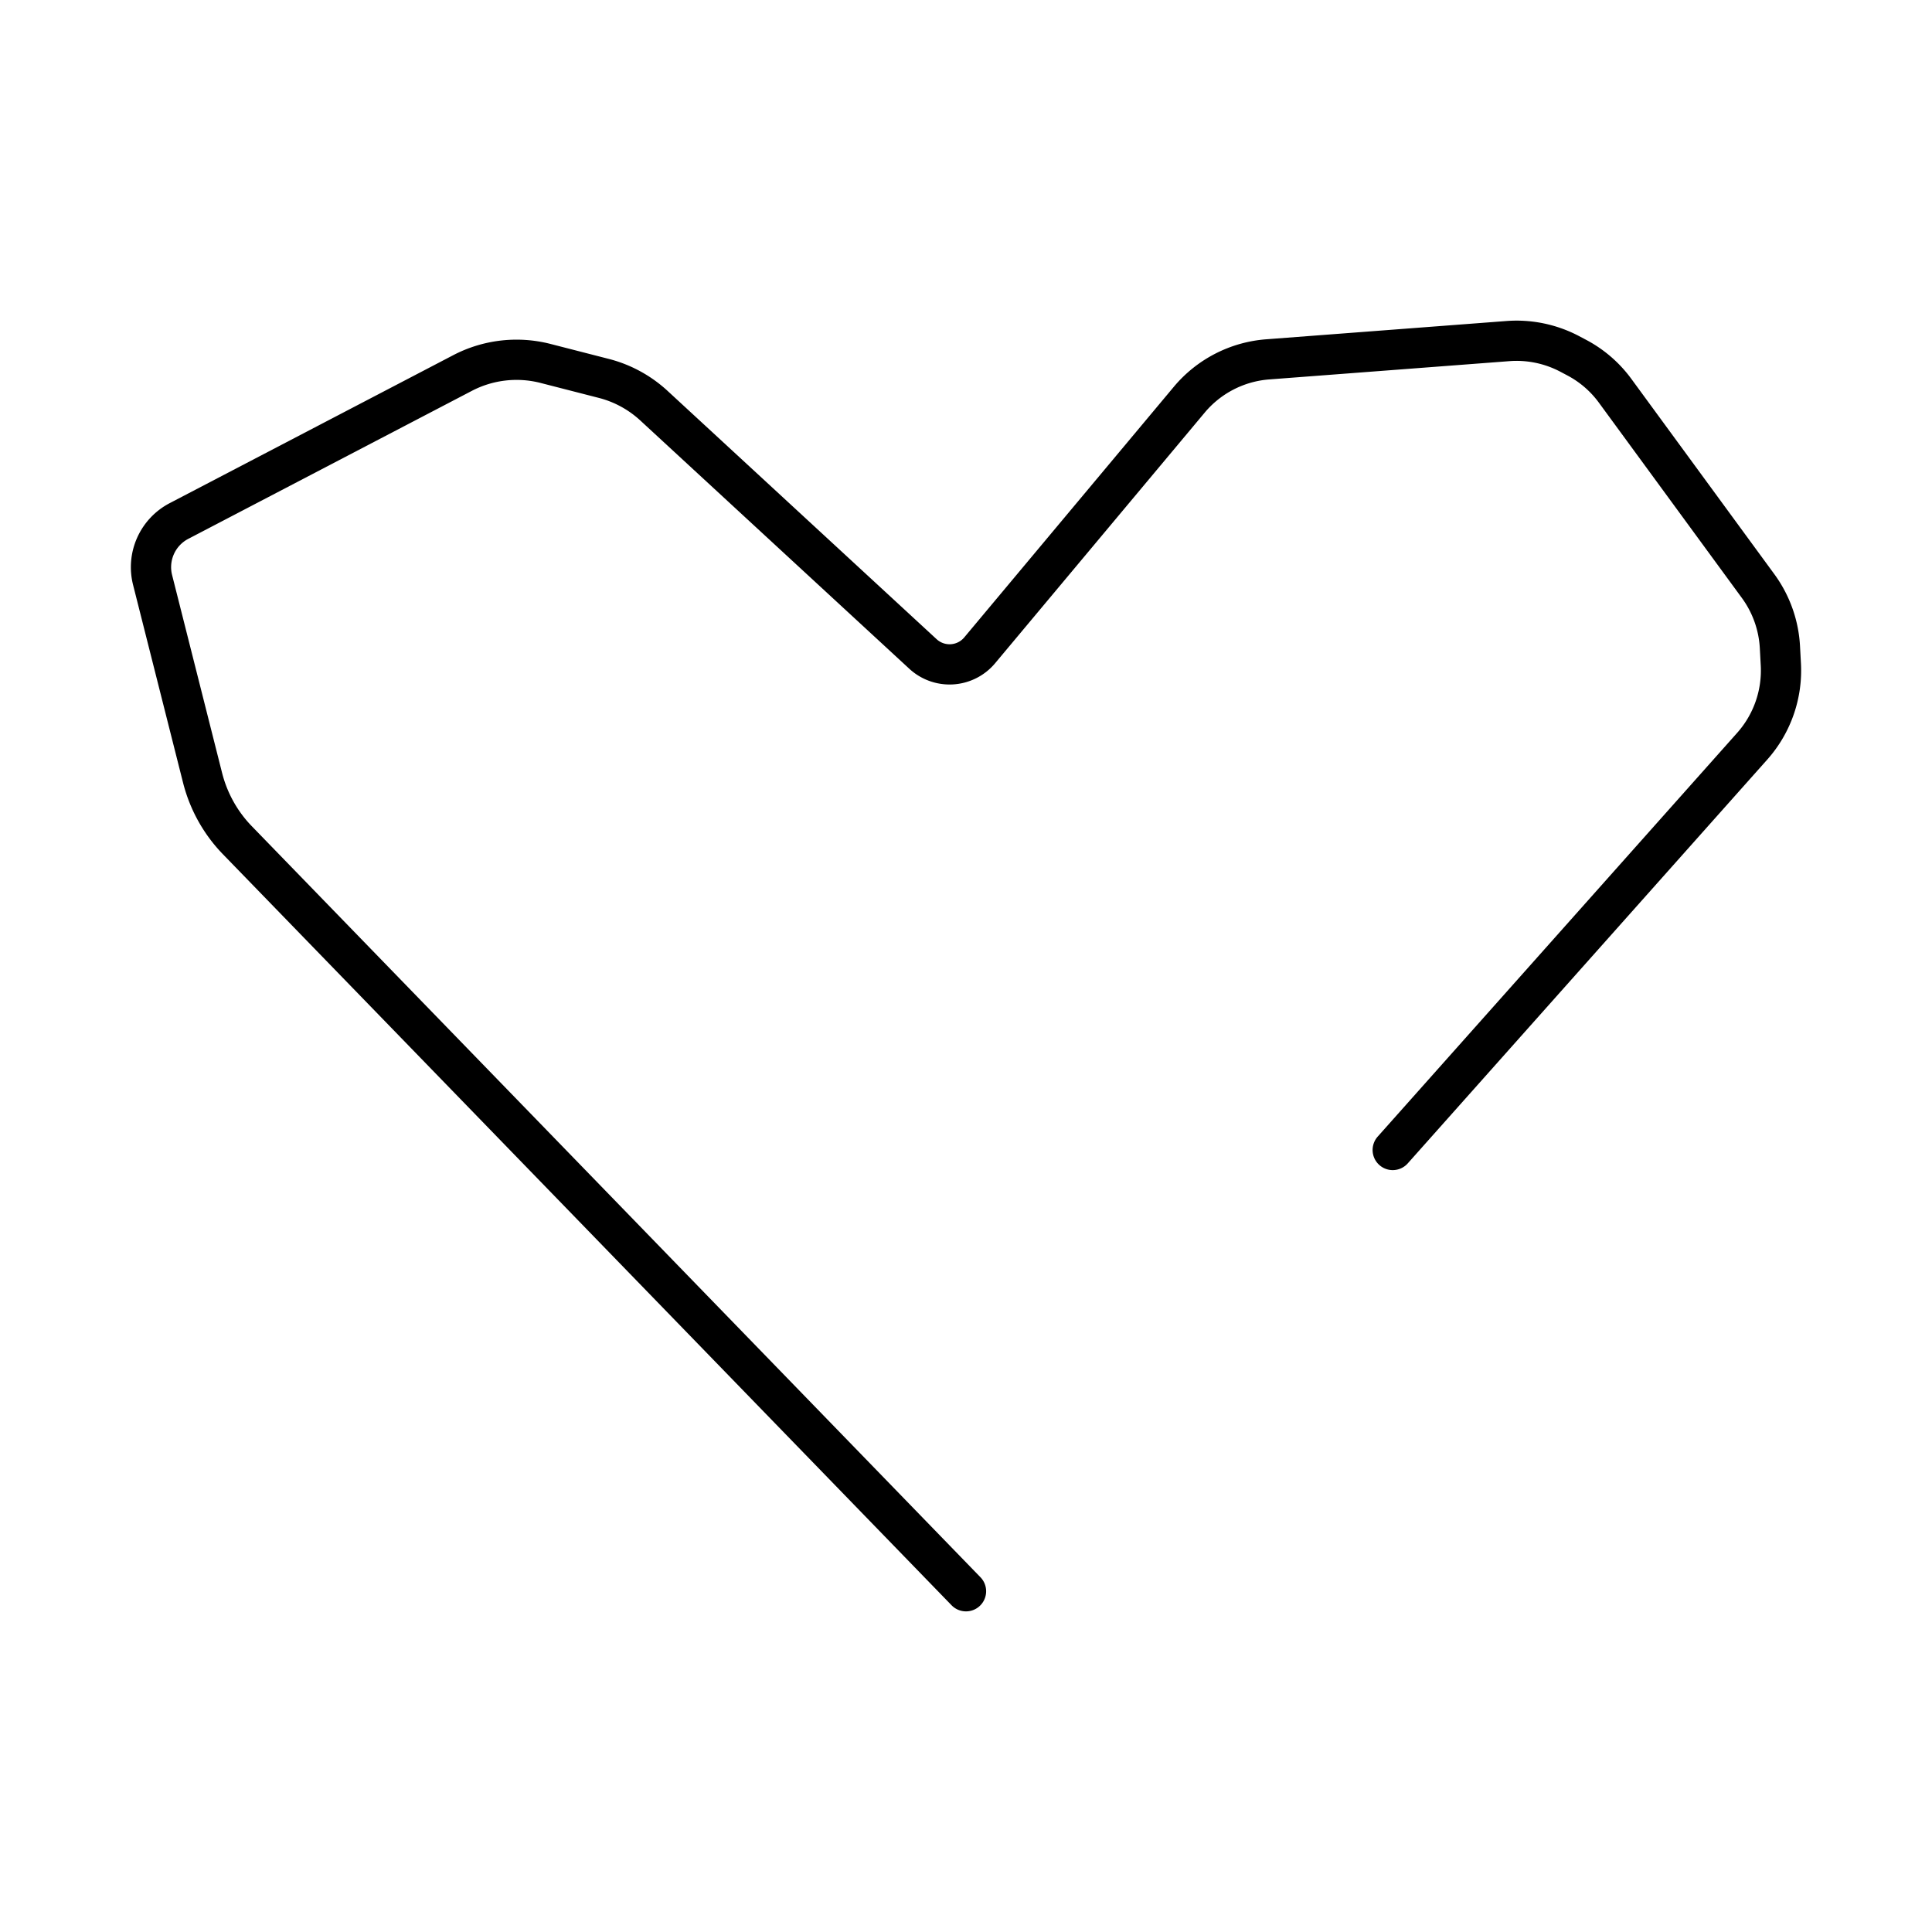
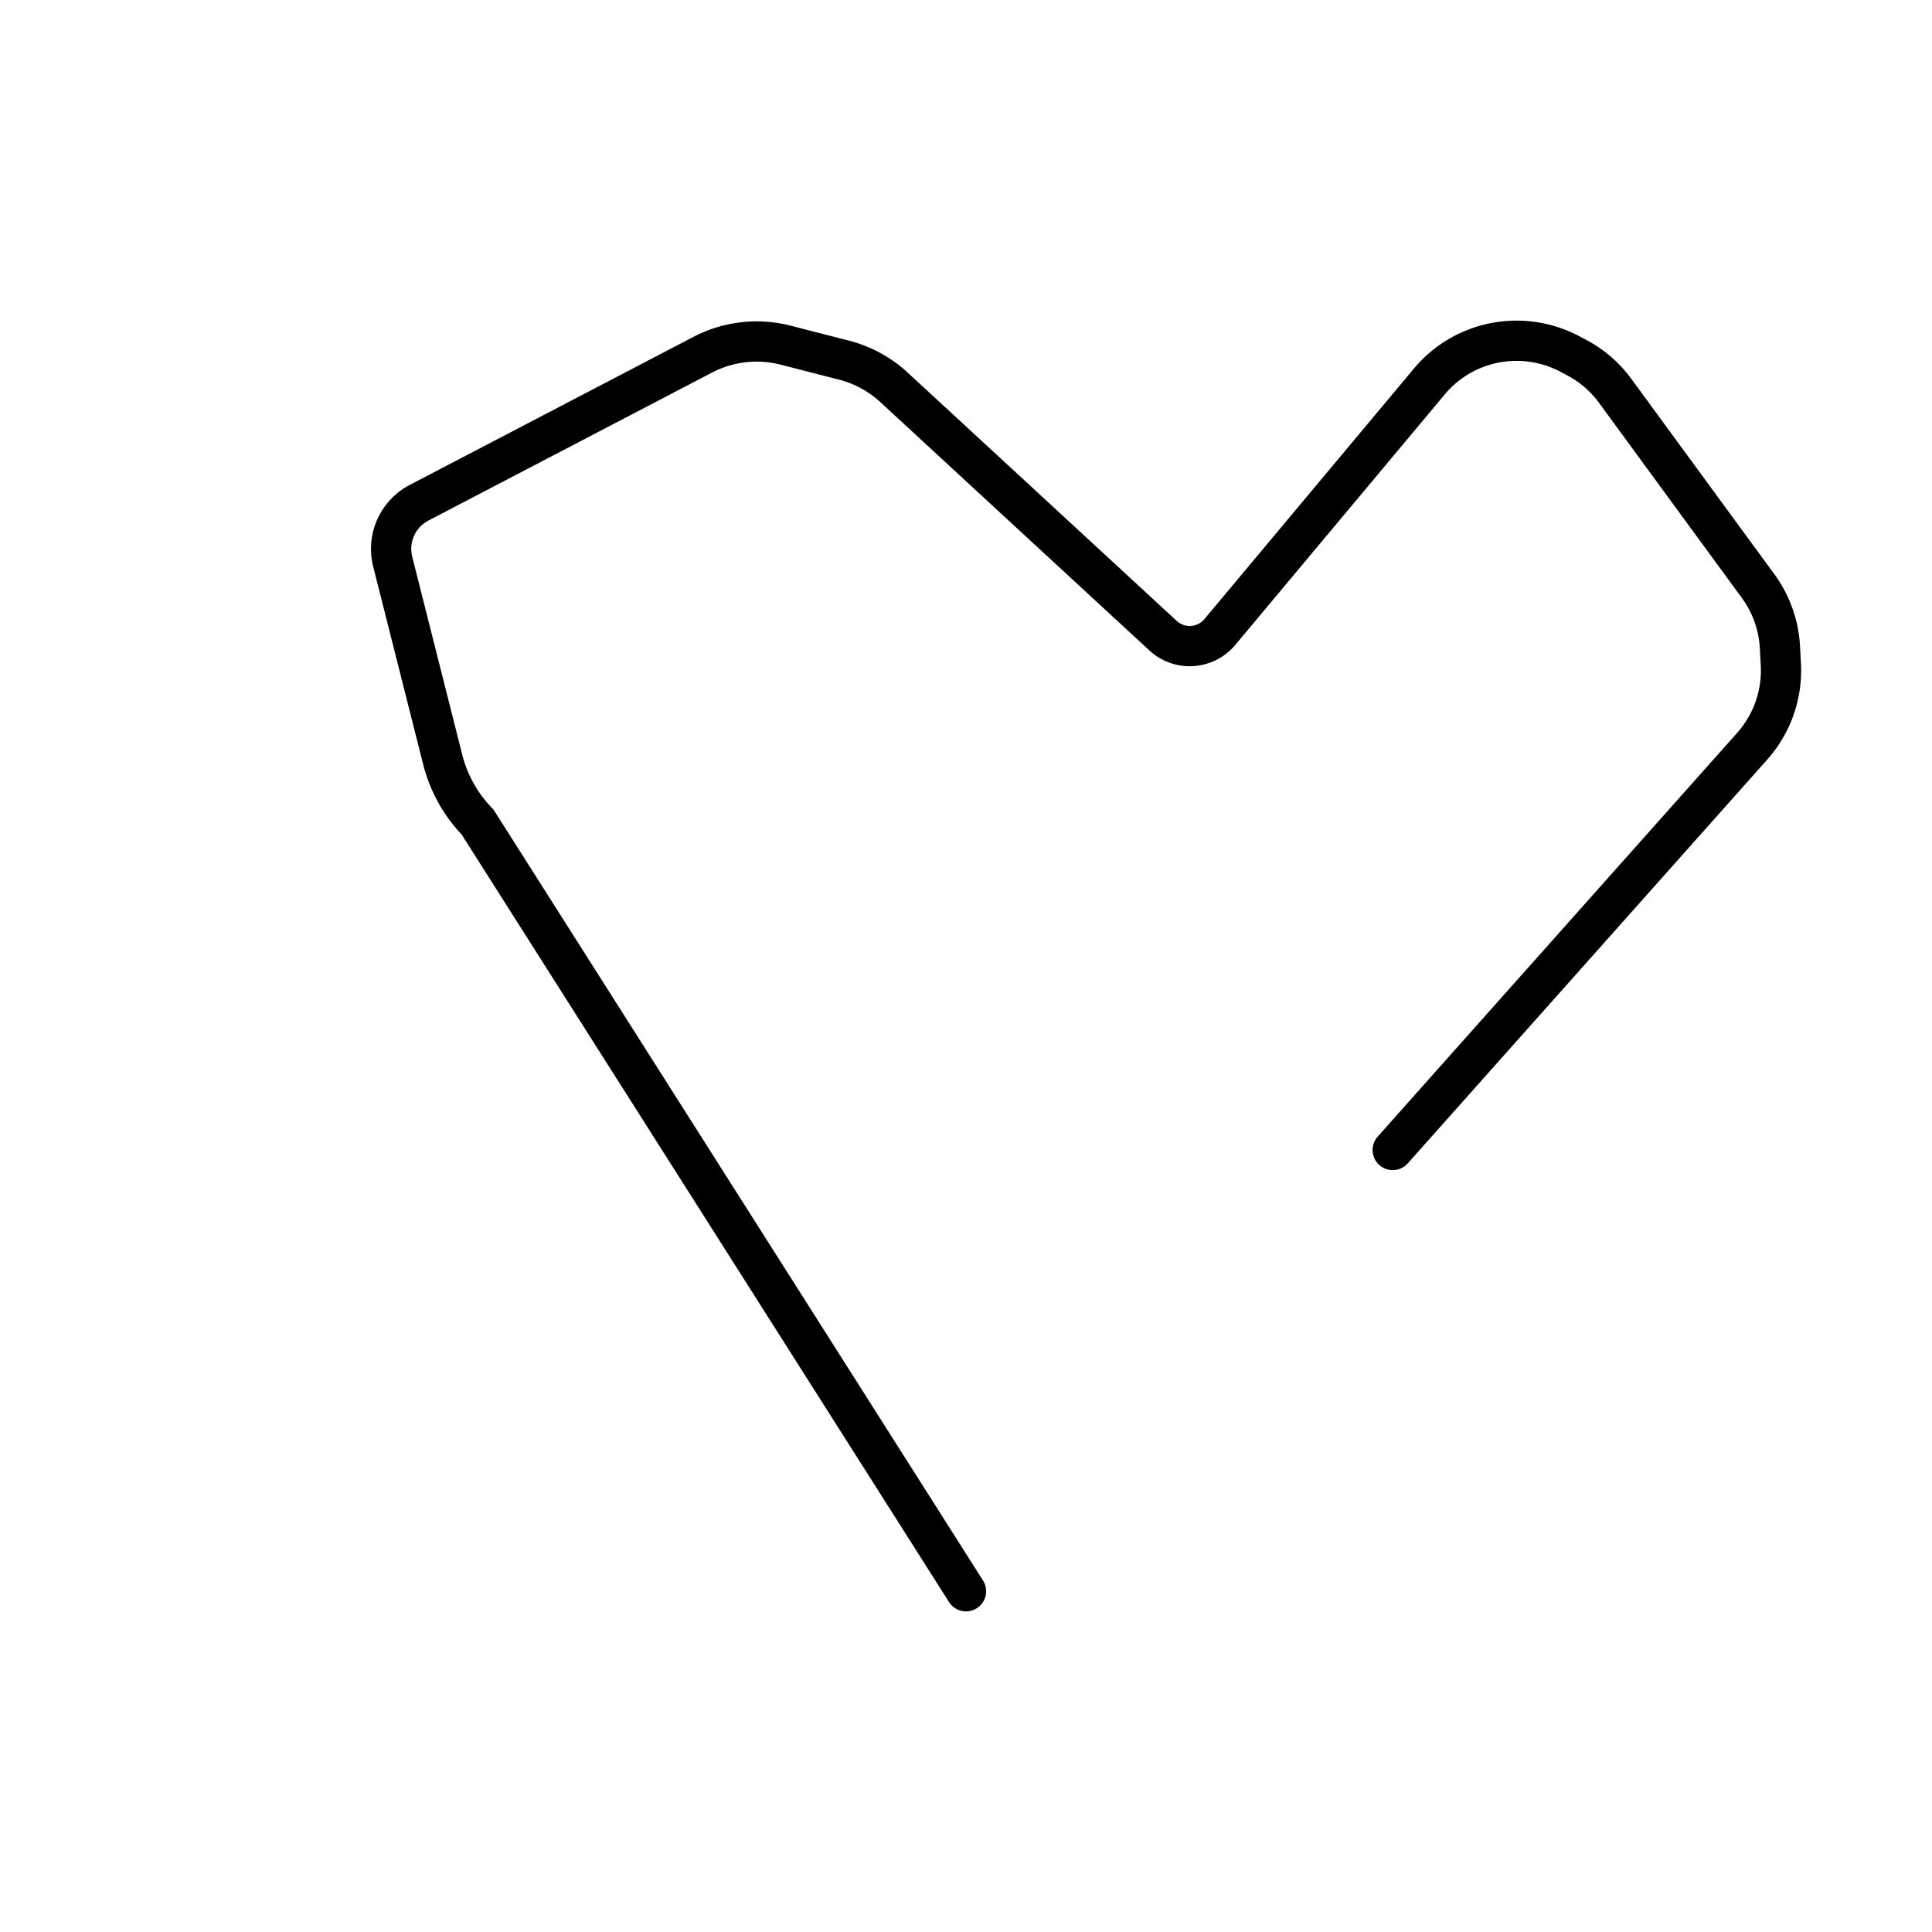
<svg xmlns="http://www.w3.org/2000/svg" width="800" height="800" viewBox="0 0 48 48">
-   <path fill="none" stroke="currentColor" stroke-linecap="round" stroke-linejoin="round" d="m34.602 28.571l8.93-10.03a2.83 2.83 0 0 0 .713-2.027l-.023-.428a2.83 2.83 0 0 0-.542-1.525l-3.549-4.847a2.8 2.8 0 0 0-.96-.83l-.17-.09a2.83 2.83 0 0 0-1.536-.32l-5.966.454a2.82 2.82 0 0 0-1.955 1.006l-5.204 6.223a.975.975 0 0 1-1.41.09l-6.68-6.165a2.9 2.9 0 0 0-1.246-.68l-1.445-.371a2.9 2.9 0 0 0-2.07.238l-7.042 3.675a1.294 1.294 0 0 0-.656 1.465l1.242 4.916c.148.584.446 1.12.866 1.552L24 39.534" />
+   <path fill="none" stroke="currentColor" stroke-linecap="round" stroke-linejoin="round" d="m34.602 28.571l8.93-10.03a2.83 2.83 0 0 0 .713-2.027l-.023-.428a2.83 2.83 0 0 0-.542-1.525l-3.549-4.847a2.8 2.8 0 0 0-.96-.83l-.17-.09a2.83 2.83 0 0 0-1.536-.32a2.82 2.82 0 0 0-1.955 1.006l-5.204 6.223a.975.975 0 0 1-1.41.09l-6.68-6.165a2.9 2.9 0 0 0-1.246-.68l-1.445-.371a2.9 2.9 0 0 0-2.07.238l-7.042 3.675a1.294 1.294 0 0 0-.656 1.465l1.242 4.916c.148.584.446 1.12.866 1.552L24 39.534" />
</svg>